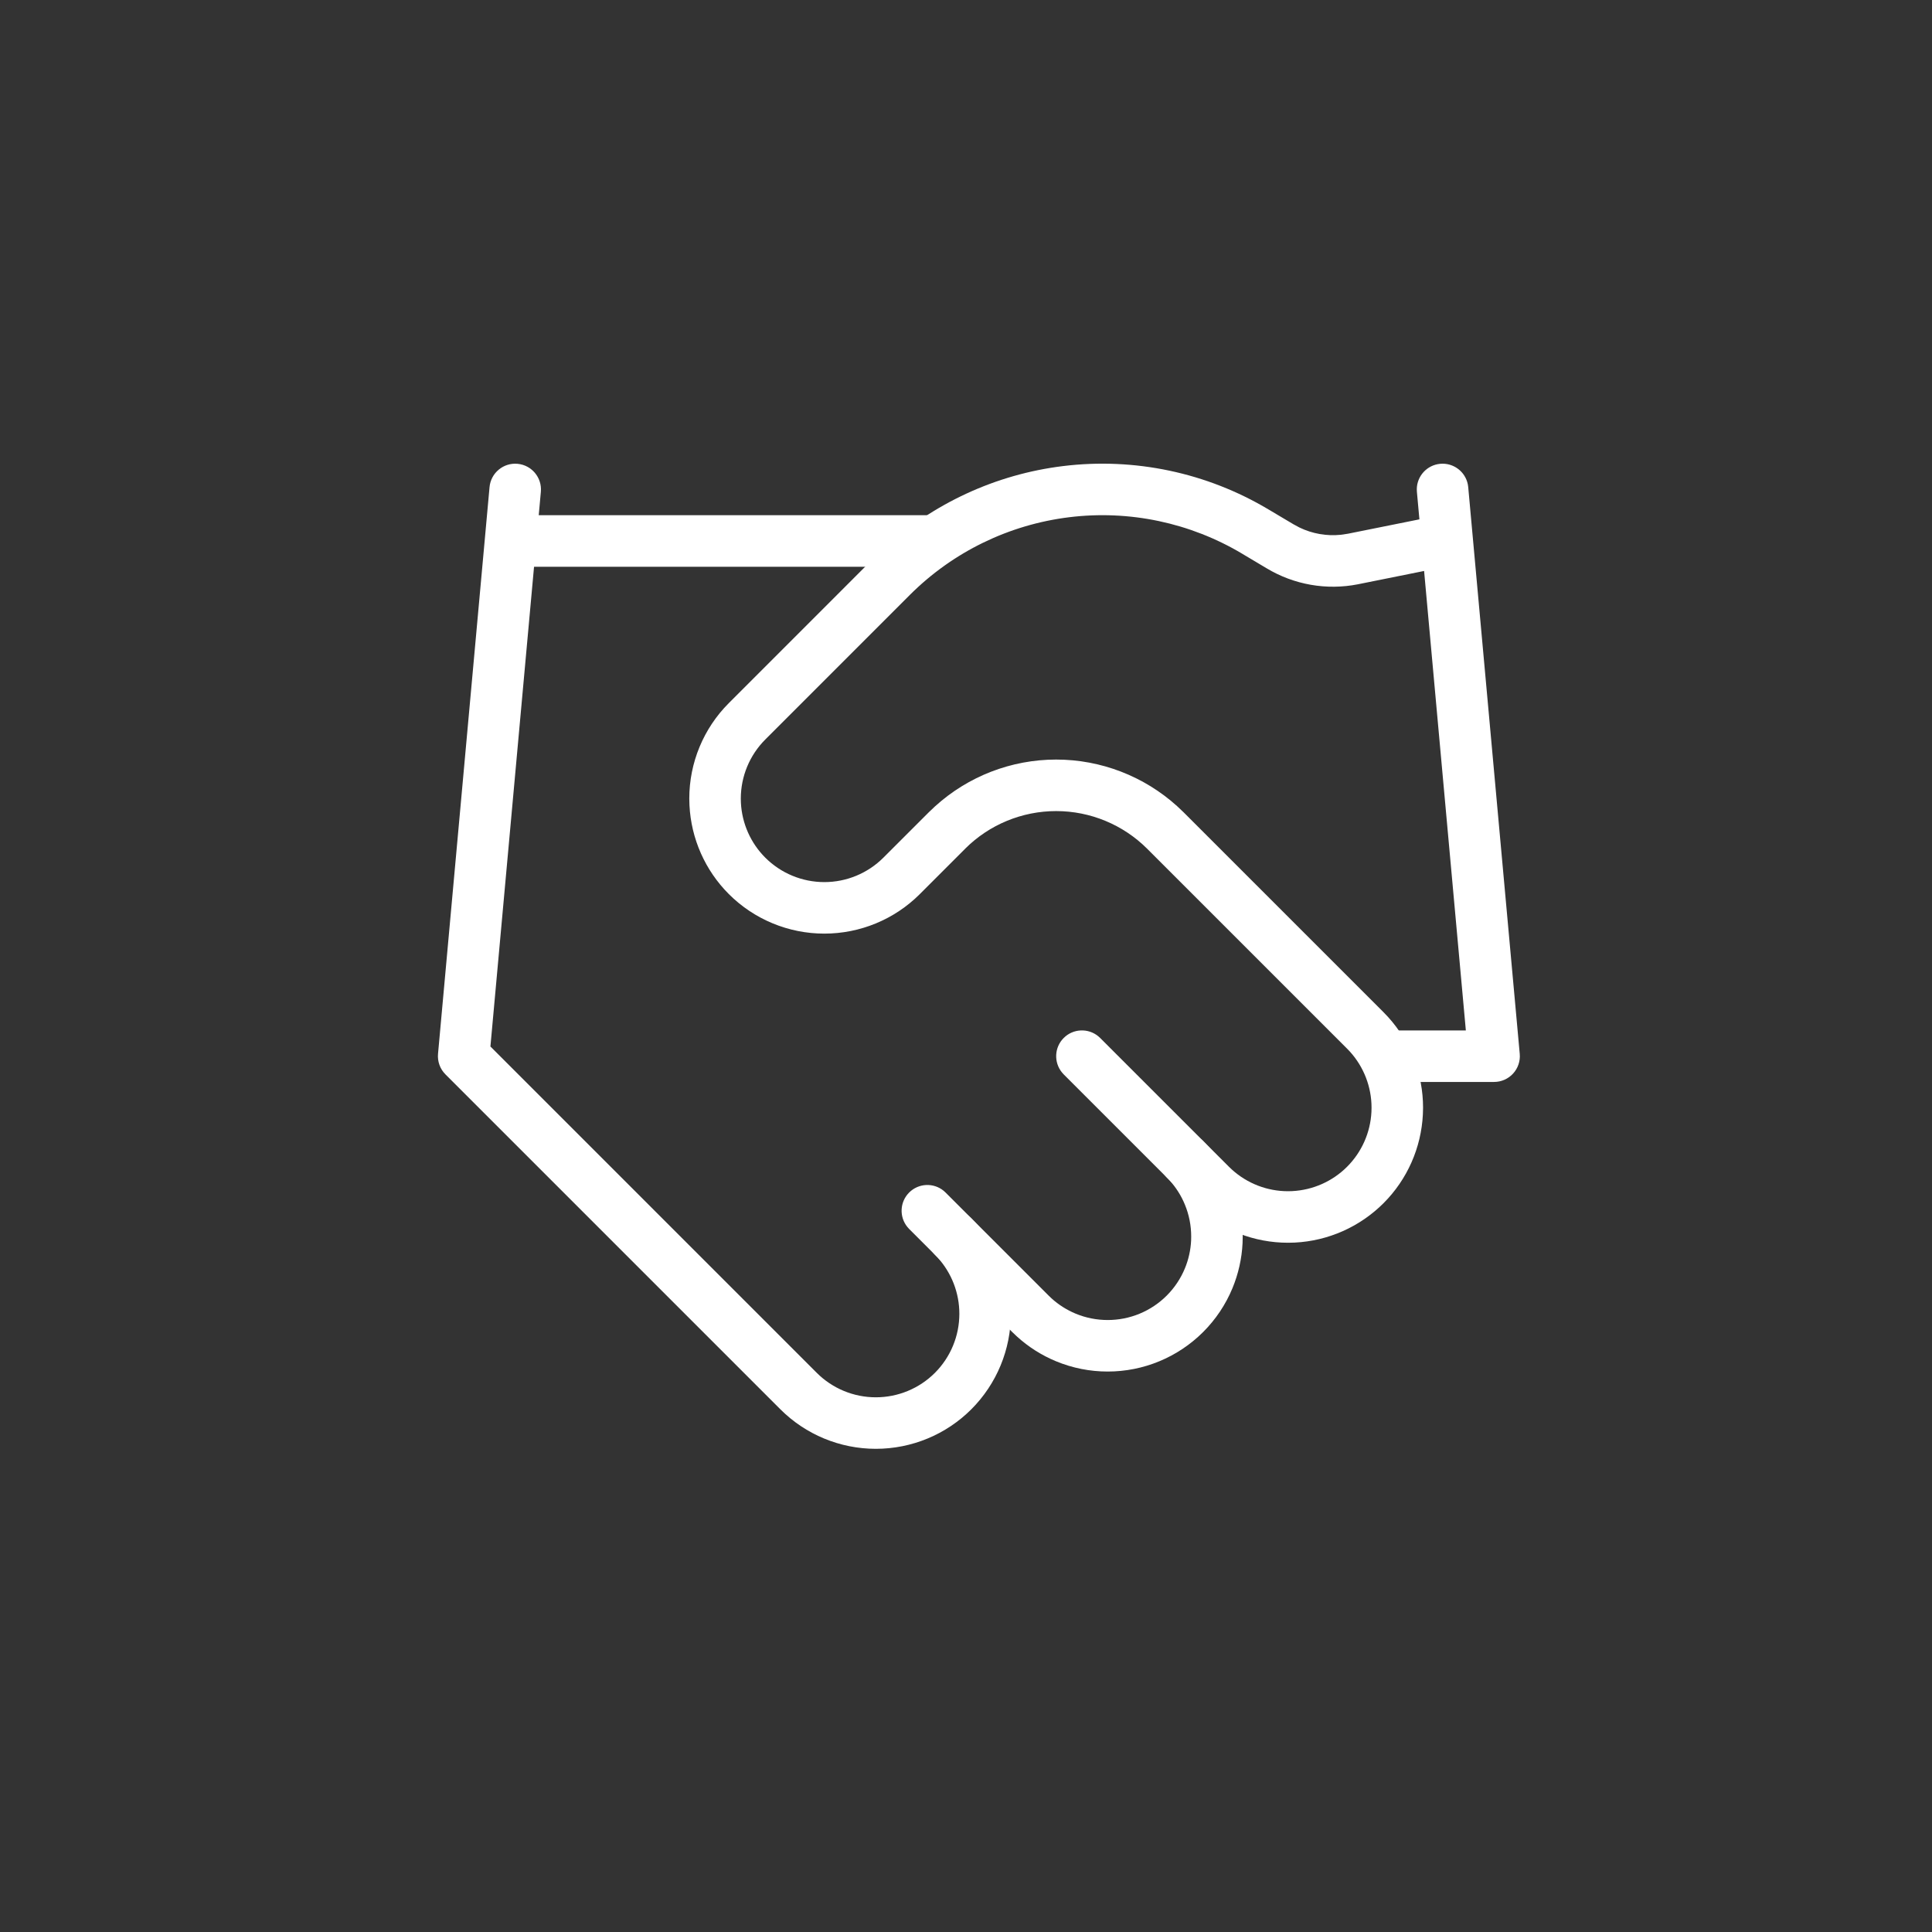
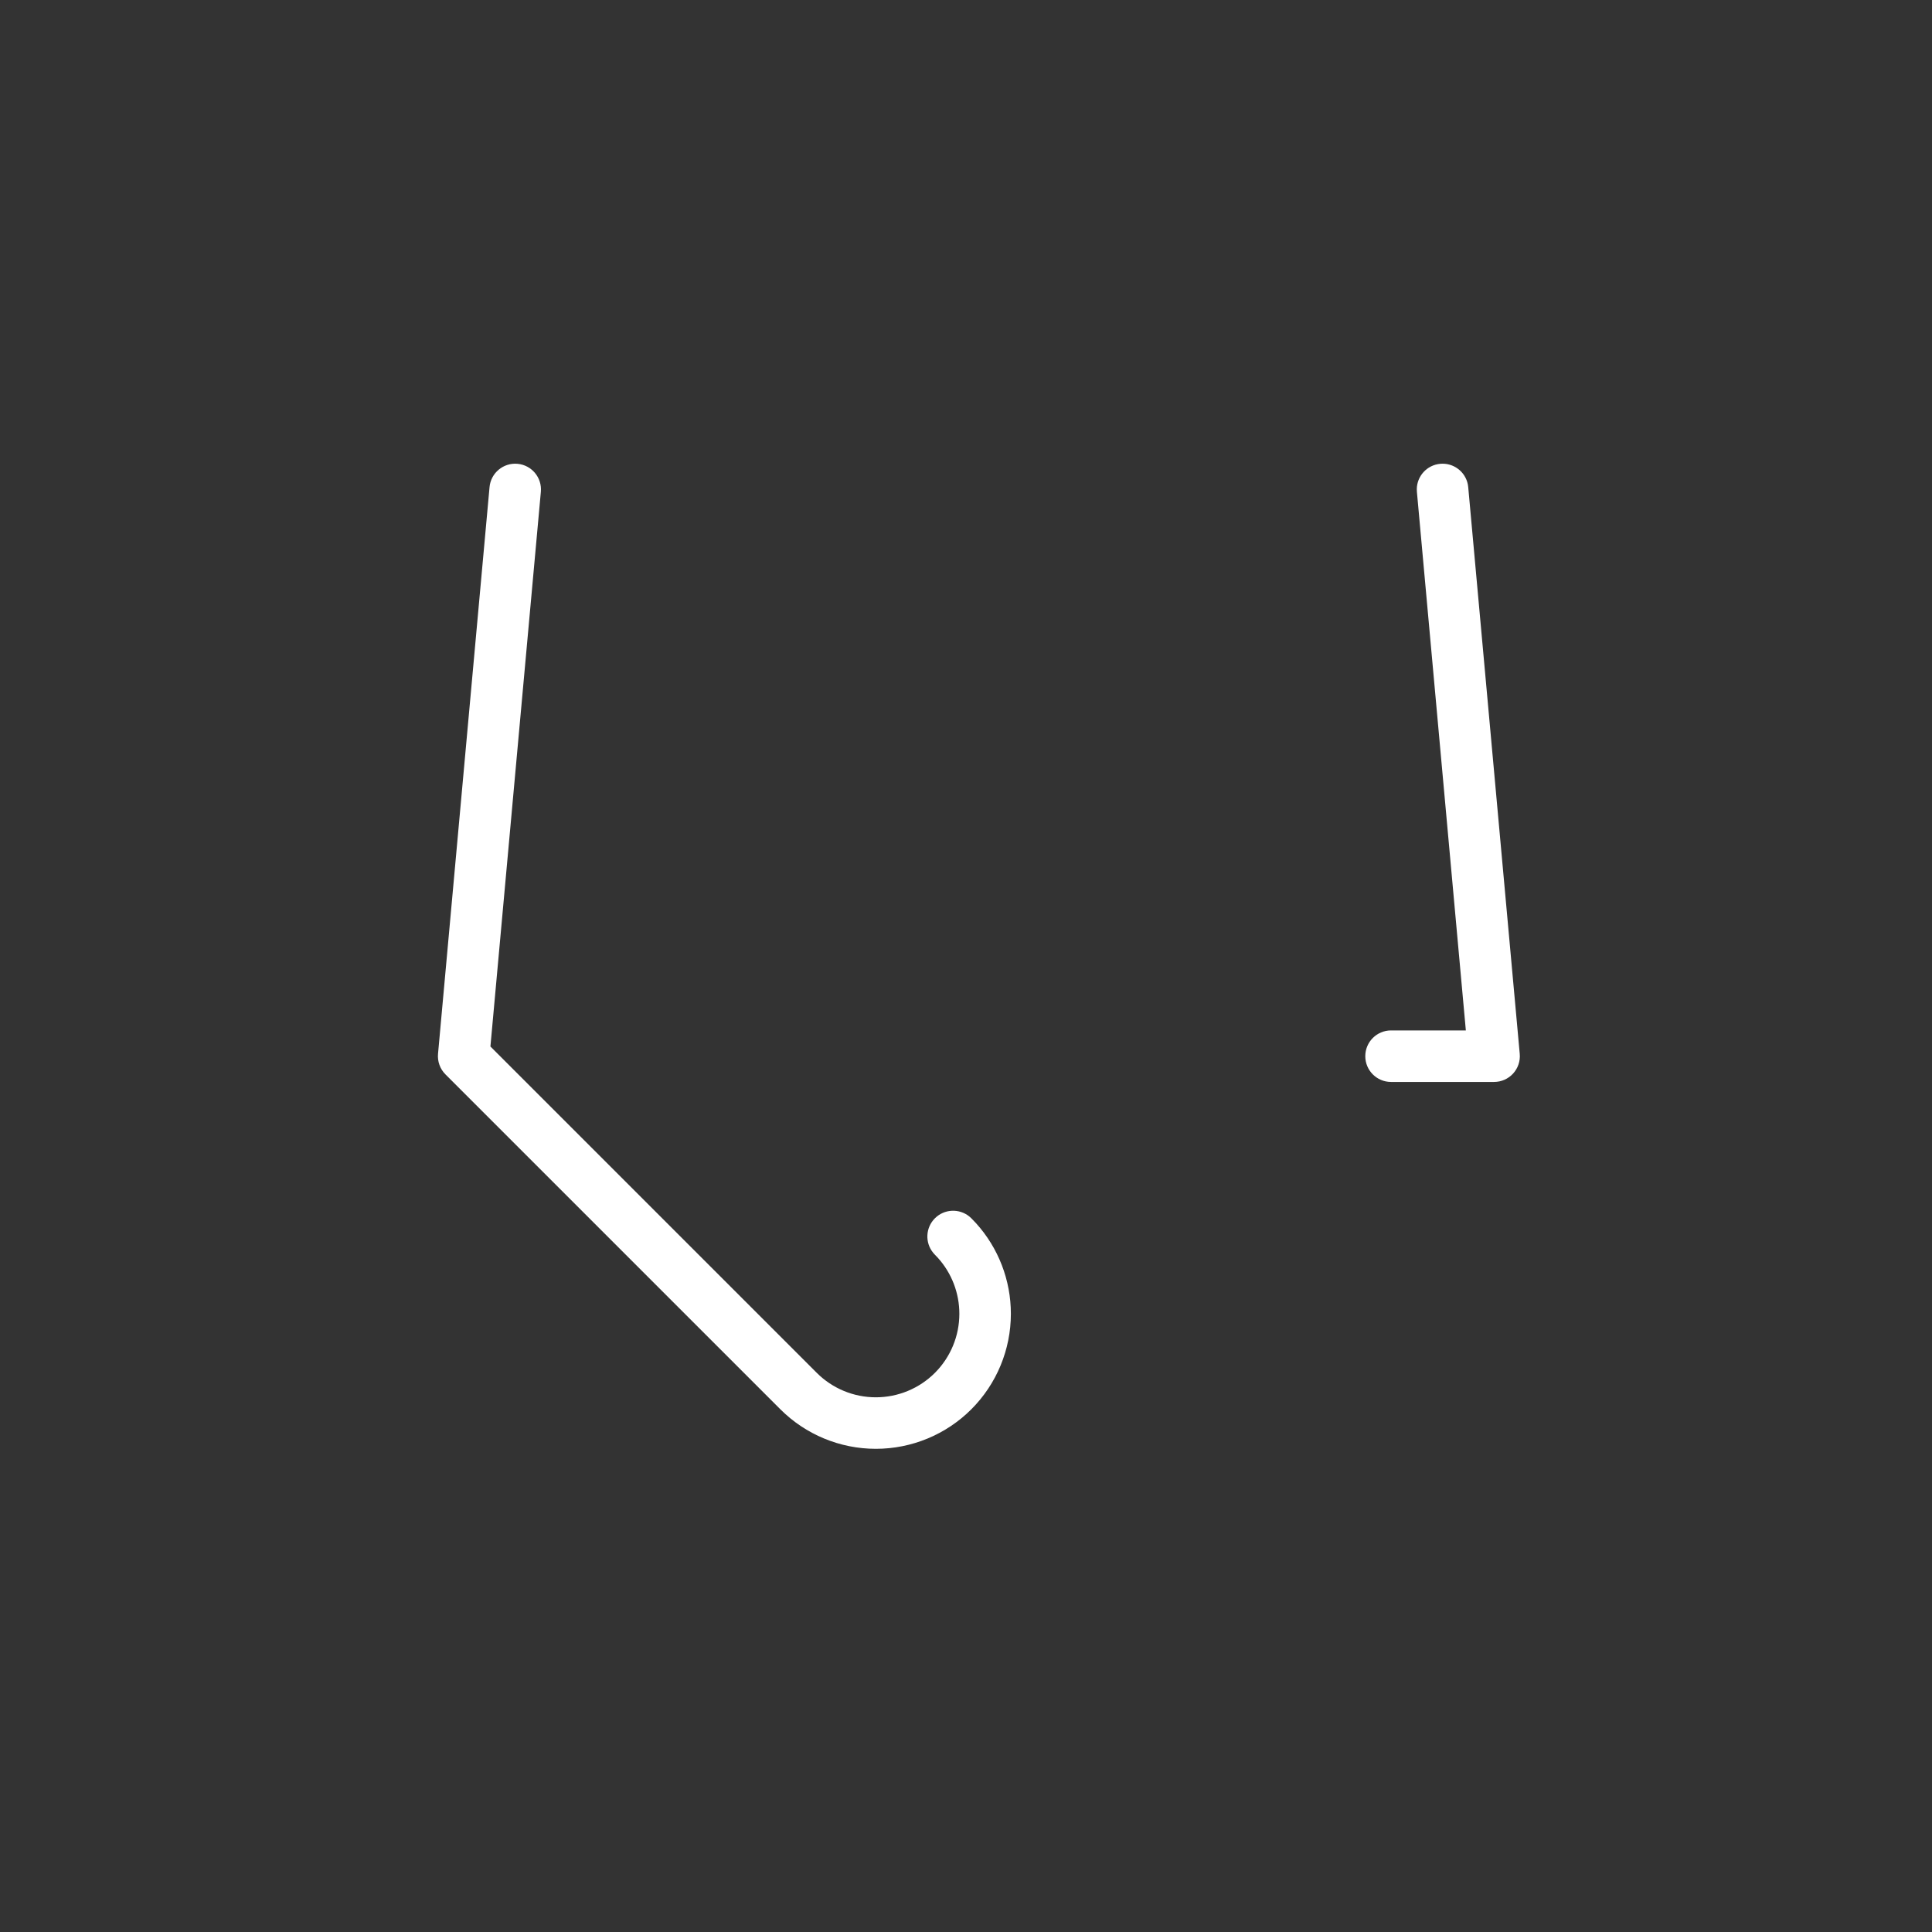
<svg xmlns="http://www.w3.org/2000/svg" width="75" height="75" viewBox="0 0 75 75" fill="none">
  <rect x="0" y="0" width="75" height="75" fill="#333333" stroke="none" />
-   <path d="M35.293 46.294C35.659 45.928 36.238 45.905 36.631 46.225L36.707 46.294L40.707 50.294L40.822 50.404C41.098 50.654 41.415 50.854 41.759 50.997C42.152 51.16 42.574 51.243 43 51.243C43.426 51.243 43.848 51.16 44.241 50.997C44.635 50.834 44.992 50.595 45.293 50.294C45.594 49.993 45.833 49.635 45.996 49.242C46.139 48.898 46.22 48.531 46.239 48.16L46.242 48.001C46.242 47.575 46.159 47.153 45.996 46.76C45.854 46.415 45.653 46.098 45.404 45.823L45.293 45.708L45.225 45.632C44.904 45.239 44.927 44.66 45.293 44.294C45.659 43.928 46.238 43.905 46.631 44.225L46.707 44.294L46.885 44.48C47.289 44.926 47.613 45.438 47.844 45.995C48.107 46.631 48.242 47.312 48.242 48.001L48.236 48.258C48.207 48.859 48.074 49.45 47.844 50.007C47.581 50.643 47.194 51.221 46.707 51.708C46.22 52.194 45.642 52.581 45.006 52.844C44.37 53.108 43.688 53.243 43 53.243C42.312 53.243 41.63 53.108 40.994 52.844C40.438 52.614 39.925 52.289 39.48 51.885L39.293 51.708L35.293 47.708L35.225 47.632C34.904 47.239 34.927 46.66 35.293 46.294Z" fill="white" />
-   <path d="M41.293 40.294C41.659 39.927 42.239 39.905 42.632 40.225L42.708 40.294L47.708 45.294L47.824 45.404C48.419 45.943 49.194 46.243 50 46.243L50.161 46.239C50.963 46.199 51.723 45.864 52.293 45.294C52.863 44.724 53.2 43.963 53.239 43.162L53.243 43.001C53.243 42.194 52.943 41.419 52.404 40.824L52.293 40.708L44.533 32.948C43.596 32.012 42.325 31.486 41 31.486C39.676 31.486 38.404 32.011 37.467 32.947L37.468 32.948L35.708 34.708C34.725 35.691 33.391 36.243 32 36.243C30.61 36.243 29.276 35.691 28.293 34.708C27.372 33.786 26.829 32.556 26.765 31.26L26.758 31.001C26.758 29.61 27.31 28.277 28.293 27.294L33.914 21.672L34.293 21.31C36.22 19.542 38.655 18.415 41.26 18.094C44.038 17.752 46.85 18.346 49.252 19.782L50.193 20.341L50.197 20.344L50.443 20.477C50.942 20.719 51.5 20.817 52.052 20.76L52.327 20.719L55.804 20.02L55.904 20.006C56.409 19.956 56.879 20.296 56.981 20.803C57.09 21.345 56.739 21.872 56.197 21.981L52.718 22.681L52.714 22.682C51.496 22.922 50.233 22.7 49.169 22.06L48.229 21.5L48.228 21.499C46.207 20.291 43.841 19.791 41.504 20.079C39.167 20.367 36.993 21.426 35.326 23.089L29.708 28.708C29.1 29.316 28.758 30.141 28.758 31.001L28.762 31.162C28.802 31.963 29.138 32.724 29.708 33.294C30.316 33.901 31.14 34.243 32 34.243C32.86 34.243 33.685 33.902 34.293 33.294L36.054 31.534L36.306 31.295C37.59 30.134 39.261 29.486 41 29.486C42.739 29.486 44.412 30.134 45.696 31.295L45.947 31.533L53.708 39.294L53.887 39.482C54.758 40.444 55.243 41.697 55.243 43.001L55.236 43.26C55.172 44.556 54.63 45.786 53.708 46.708C52.786 47.629 51.557 48.173 50.261 48.237L50 48.243C48.697 48.243 47.443 47.758 46.482 46.887L46.293 46.708L41.293 41.708L41.225 41.632C40.905 41.239 40.927 40.66 41.293 40.294Z" fill="white" />
  <path d="M55.909 18.005C56.425 17.958 56.885 18.311 56.982 18.809L56.996 18.91L58.996 40.91C59.022 41.19 58.928 41.468 58.739 41.675C58.549 41.883 58.281 42.001 58 42.001H54C53.448 42.001 53 41.553 53 41.001C53 40.448 53.448 40.001 54 40.001H56.904L55.004 19.091L55 18.989C55.005 18.482 55.394 18.052 55.909 18.005Z" fill="white" />
  <path d="M20.091 18.005C20.641 18.055 21.046 18.542 20.996 19.091L19.038 40.625L31.707 53.294C32.315 53.902 33.14 54.243 34 54.243C34.86 54.243 35.685 53.902 36.293 53.294C36.901 52.685 37.242 51.861 37.242 51.001C37.242 50.194 36.942 49.419 36.404 48.824L36.293 48.708L36.225 48.632C35.904 48.239 35.927 47.66 36.293 47.294C36.659 46.928 37.238 46.905 37.631 47.225L37.707 47.294L37.887 47.482C38.758 48.444 39.242 49.697 39.242 51.001C39.242 52.391 38.69 53.724 37.707 54.708C36.724 55.691 35.391 56.243 34 56.243C32.61 56.243 31.276 55.691 30.293 54.708L17.293 41.708C17.083 41.498 16.977 41.205 17.004 40.91L19.004 18.91C19.054 18.36 19.541 17.955 20.091 18.005Z" fill="white" />
-   <path d="M36 20.001C36.553 20.001 37 20.448 37 21.001C37 21.553 36.553 22.001 36 22.001H20C19.448 22.001 19 21.553 19 21.001C19 20.448 19.448 20.001 20 20.001H36Z" fill="white" />
</svg>